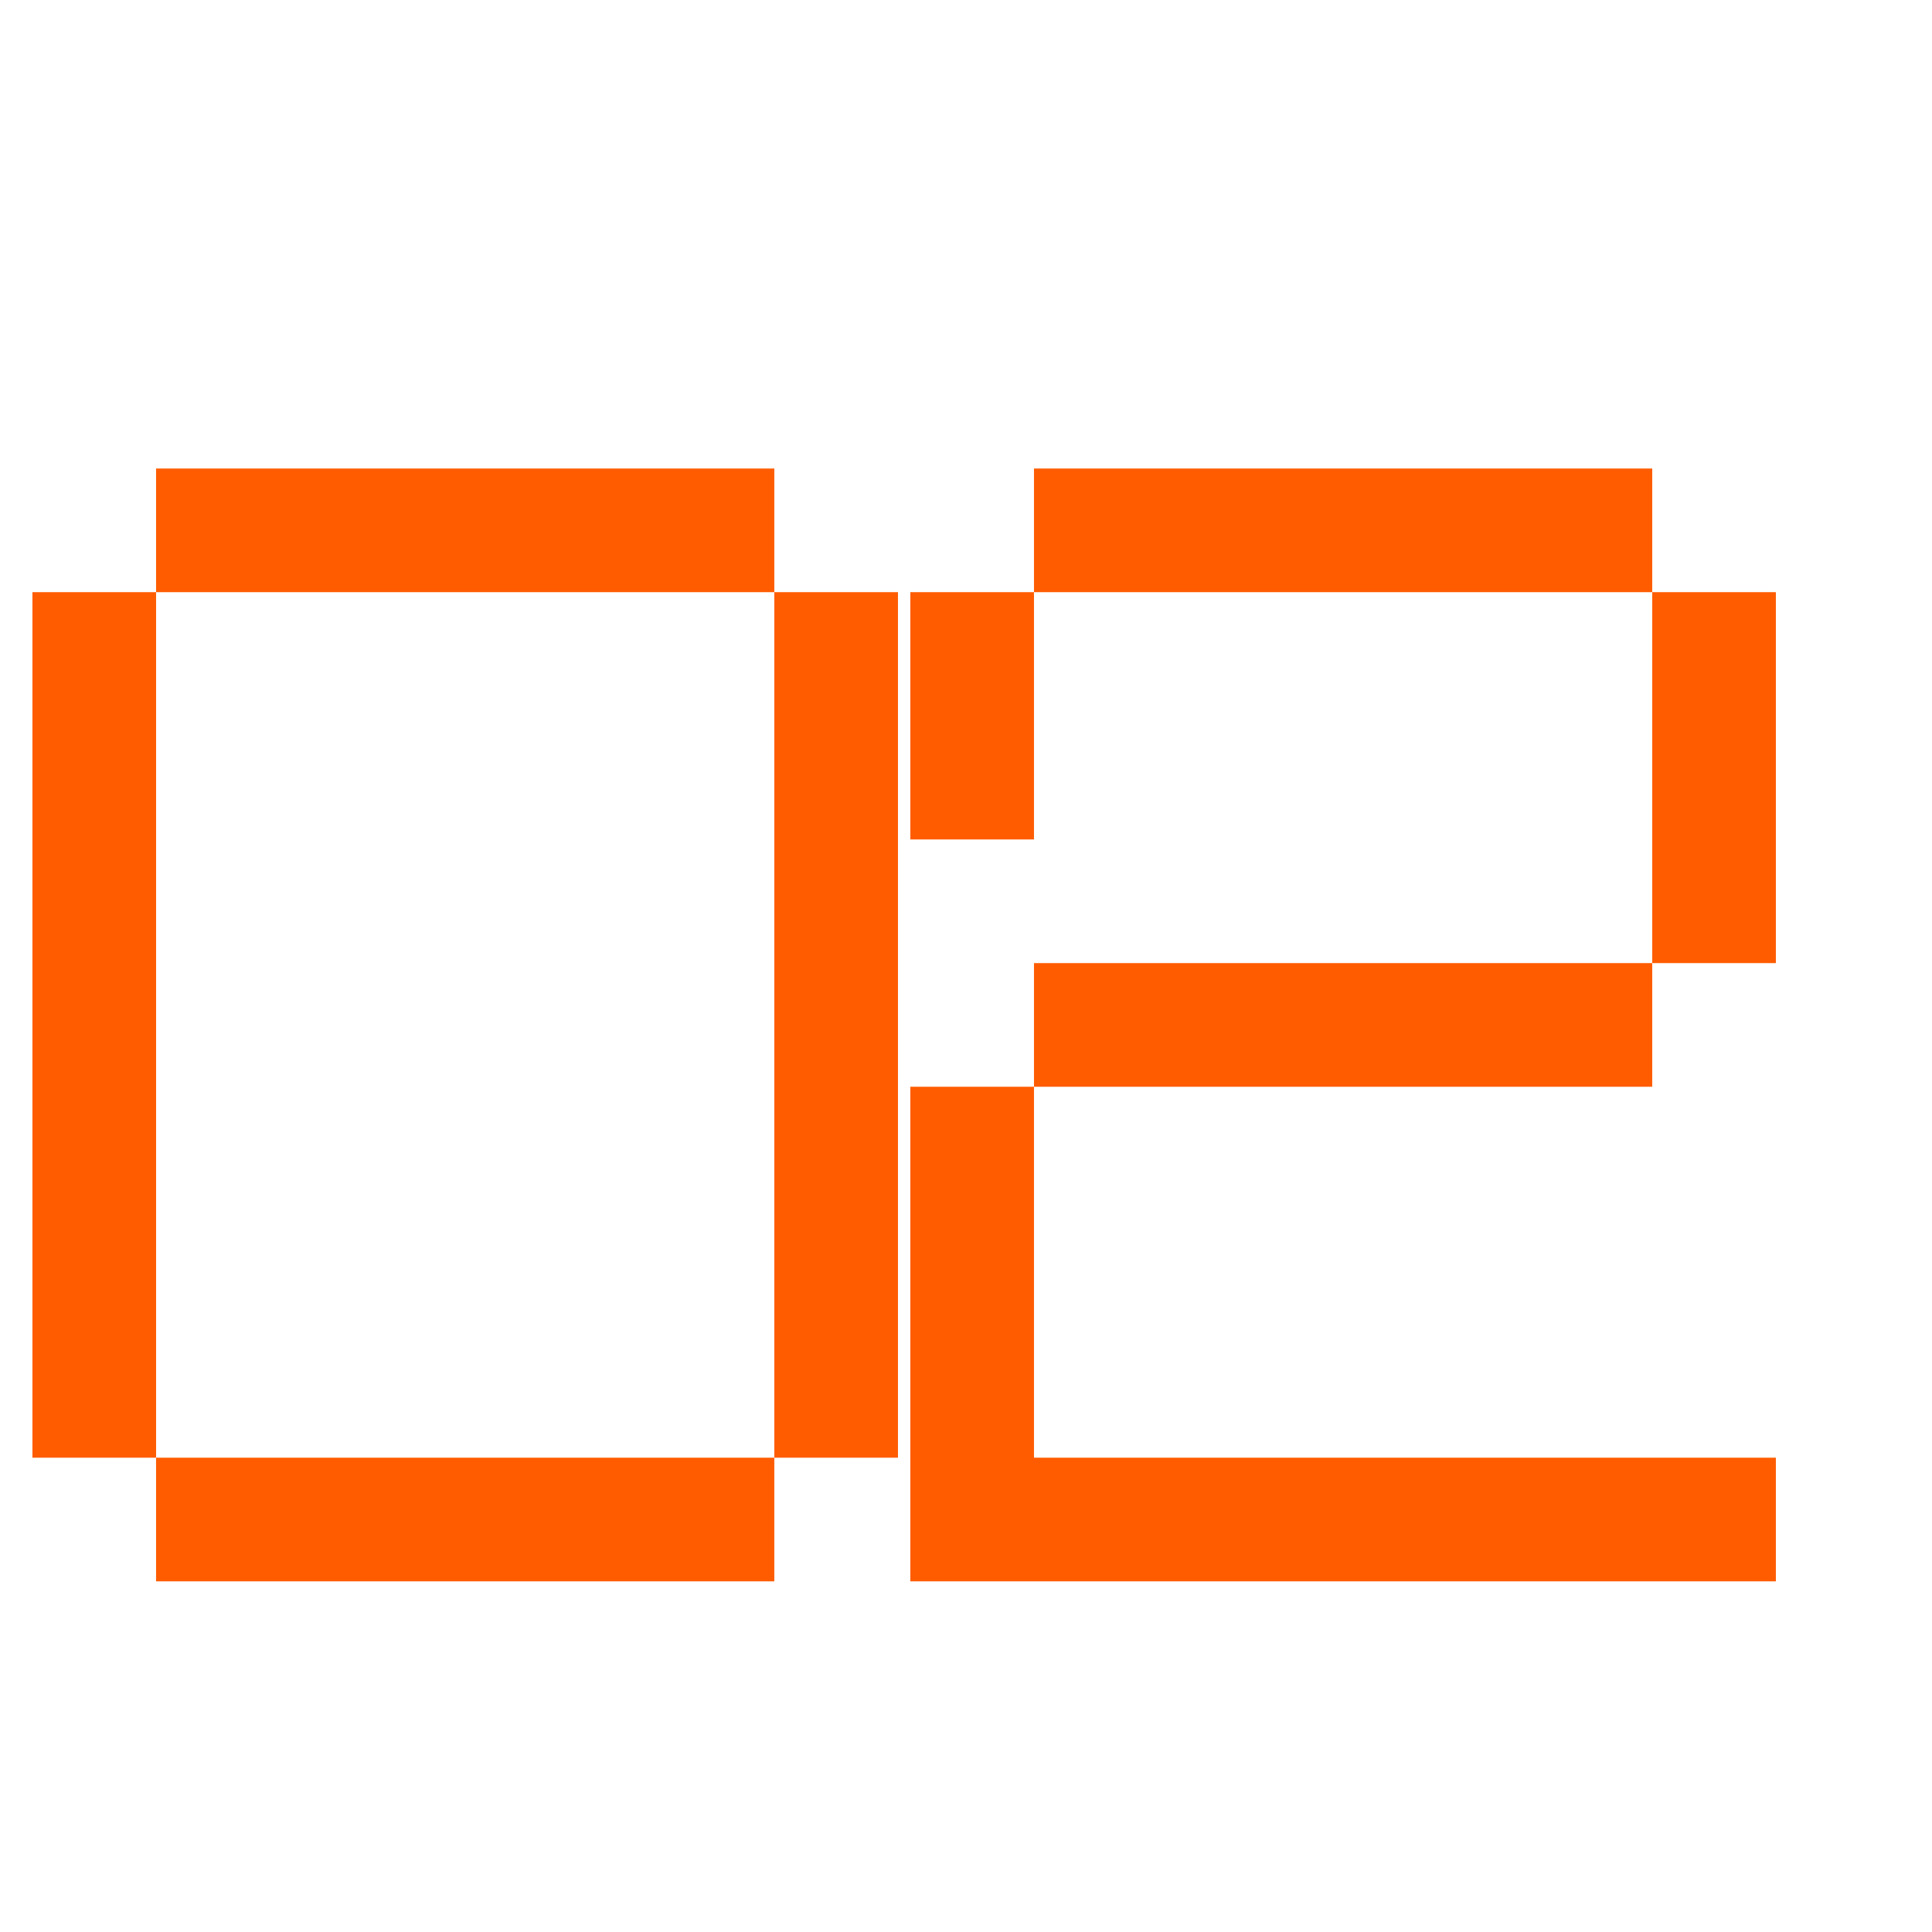
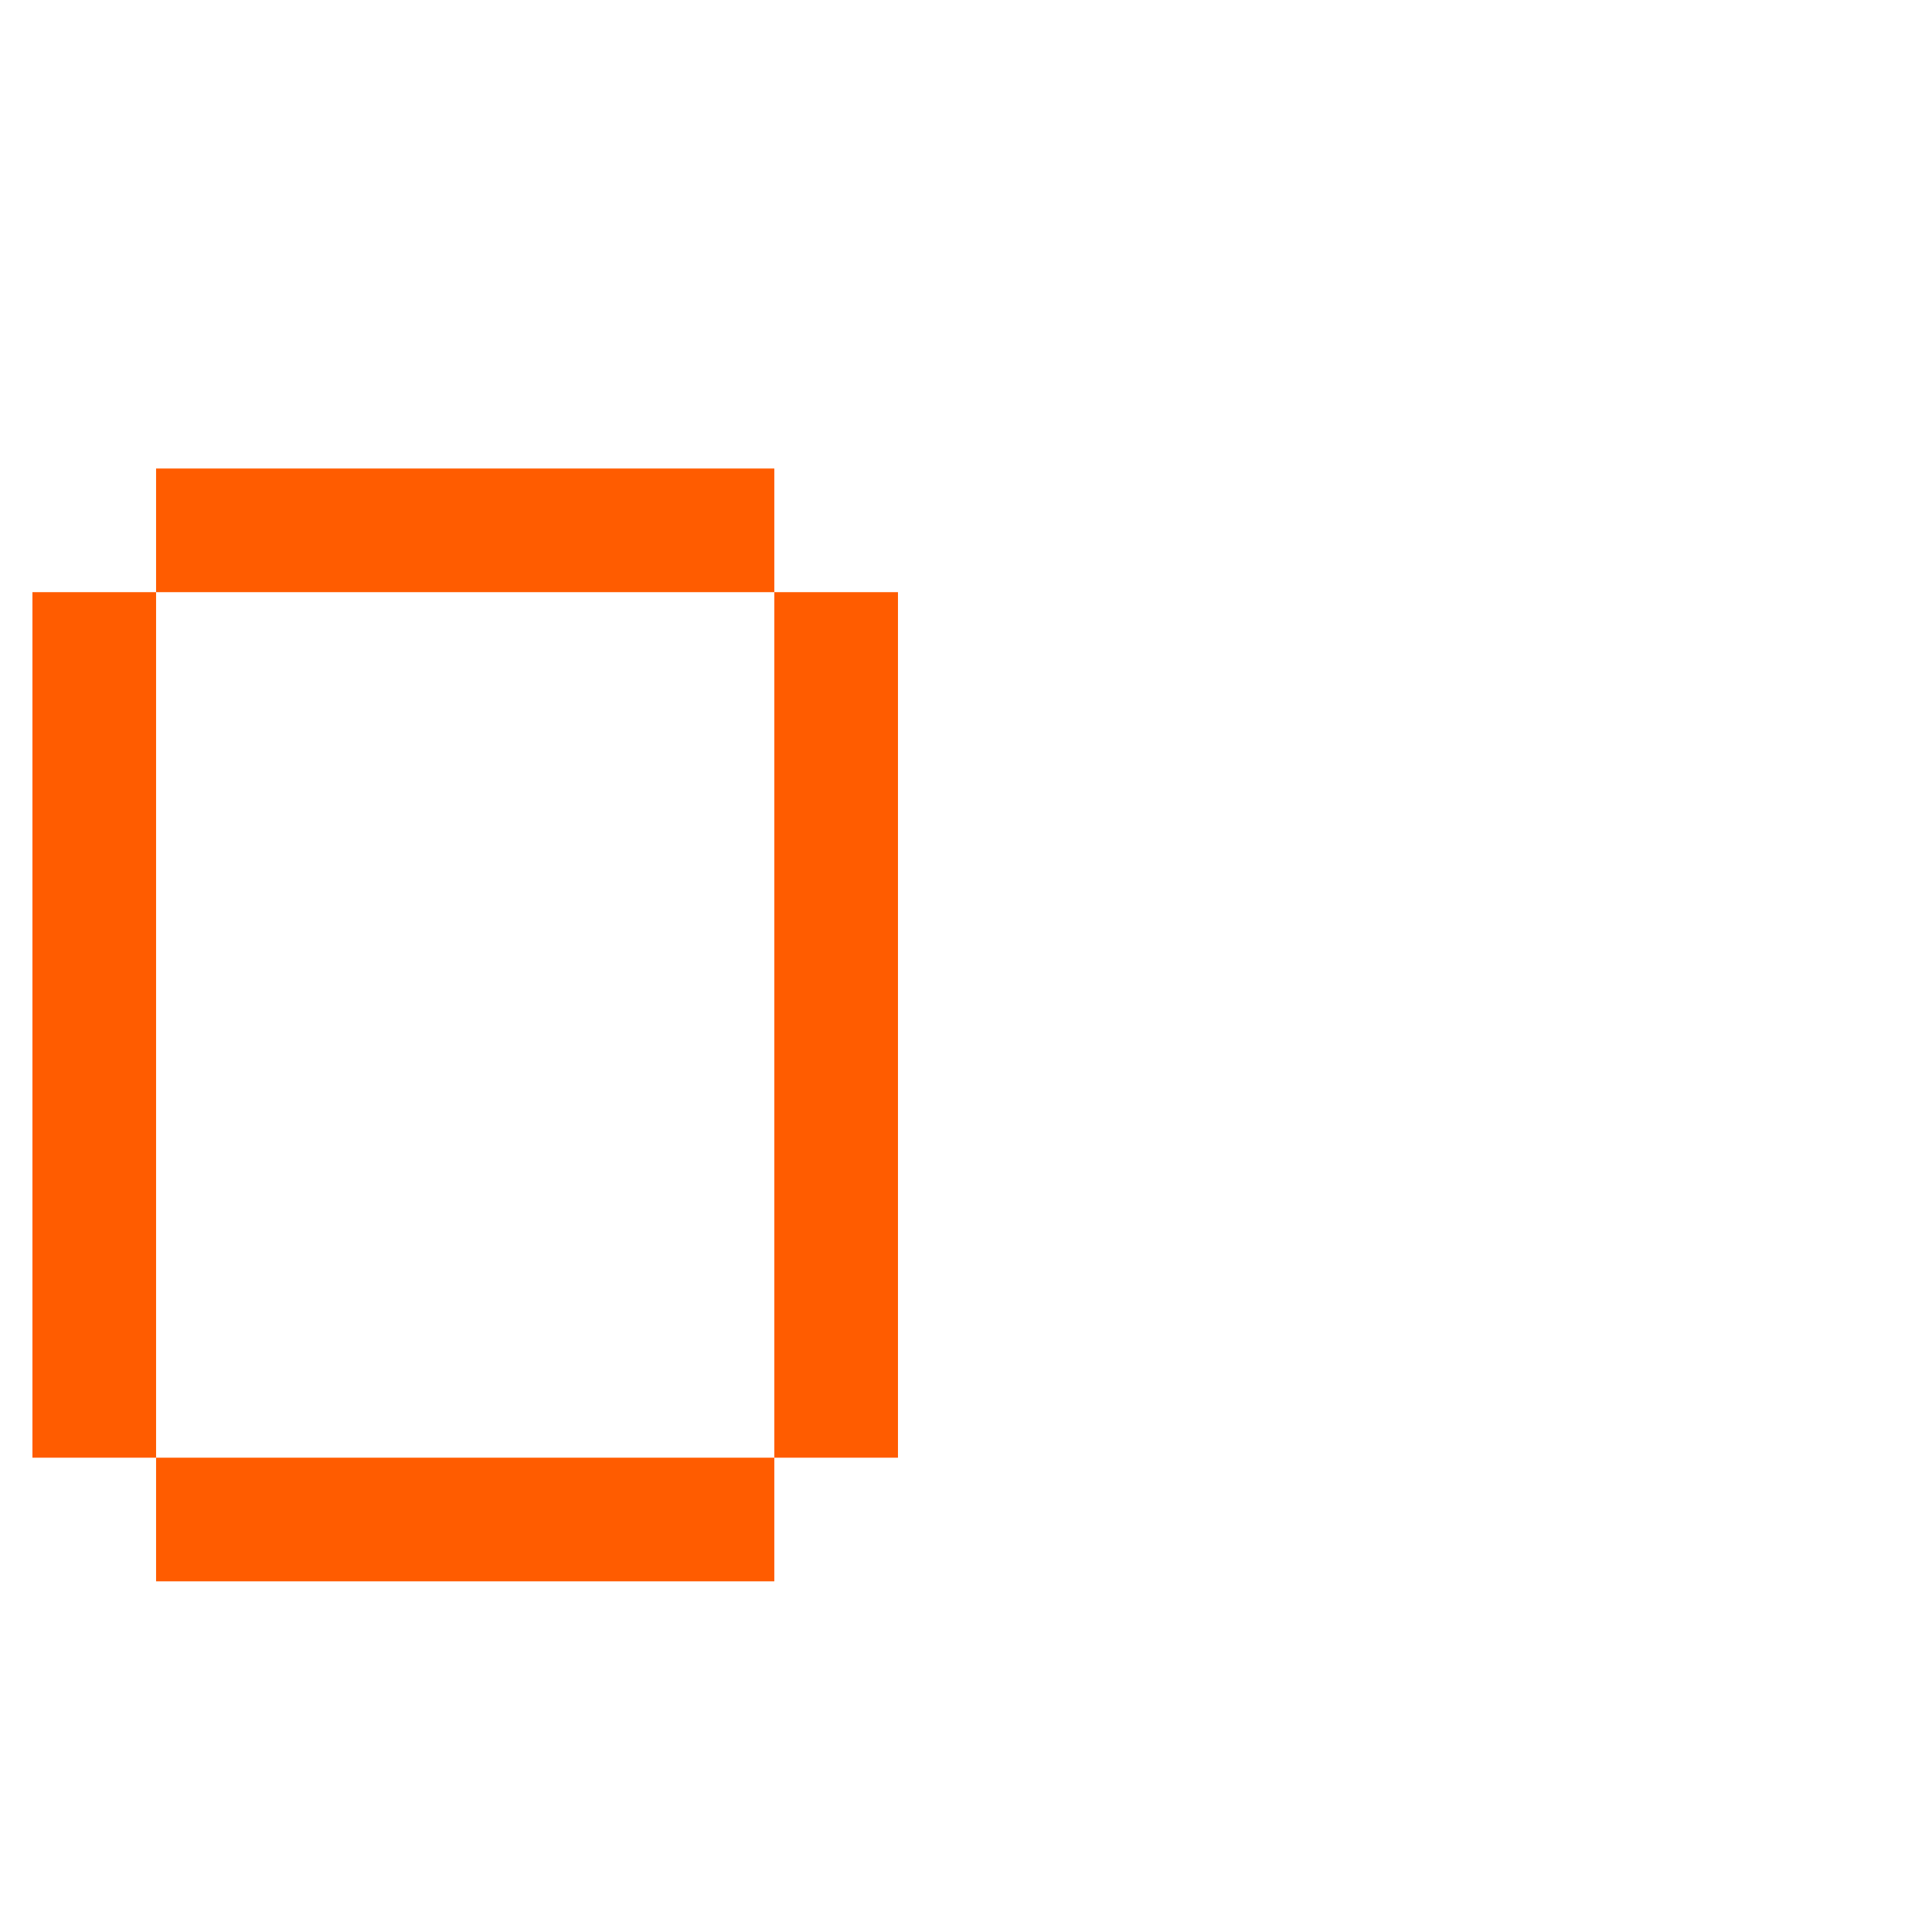
<svg xmlns="http://www.w3.org/2000/svg" width="1000" zoomAndPan="magnify" viewBox="0 0 750 750" height="1000" preserveAspectRatio="xMidYMid meet" version="1.2">
  <defs />
  <g id="e6a78f2829">
    <g style="fill:#ff5c00;fill-opacity:1;">
      <g transform="translate(12.59, 613.875)">
        <path style="stroke:none" d="M 288 -432 L 288 -384 L 48 -384 L 48 -432 Z M 0 -384 L 48 -384 L 48 -48 L 0 -48 Z M 288 -384 L 336 -384 L 336 -48 L 288 -48 Z M 48 0 L 48 -48 L 288 -48 L 288 0 Z M 48 0 " />
      </g>
    </g>
    <g style="fill:#ff5c00;fill-opacity:1;">
      <g transform="translate(353.39, 613.875)">
-         <path style="stroke:none" d="M 48 -432 L 288 -432 L 288 -384 L 48 -384 Z M 0 -288 L 0 -384 L 48 -384 L 48 -288 Z M 336 -384 L 336 -240 L 288 -240 L 288 -384 Z M 288 -240 L 288 -192 L 48 -192 L 48 -240 Z M 0 -192 L 48 -192 L 48 -48 L 336 -48 L 336 0 L 0 0 Z M 0 -192 " />
-       </g>
+         </g>
    </g>
  </g>
</svg>